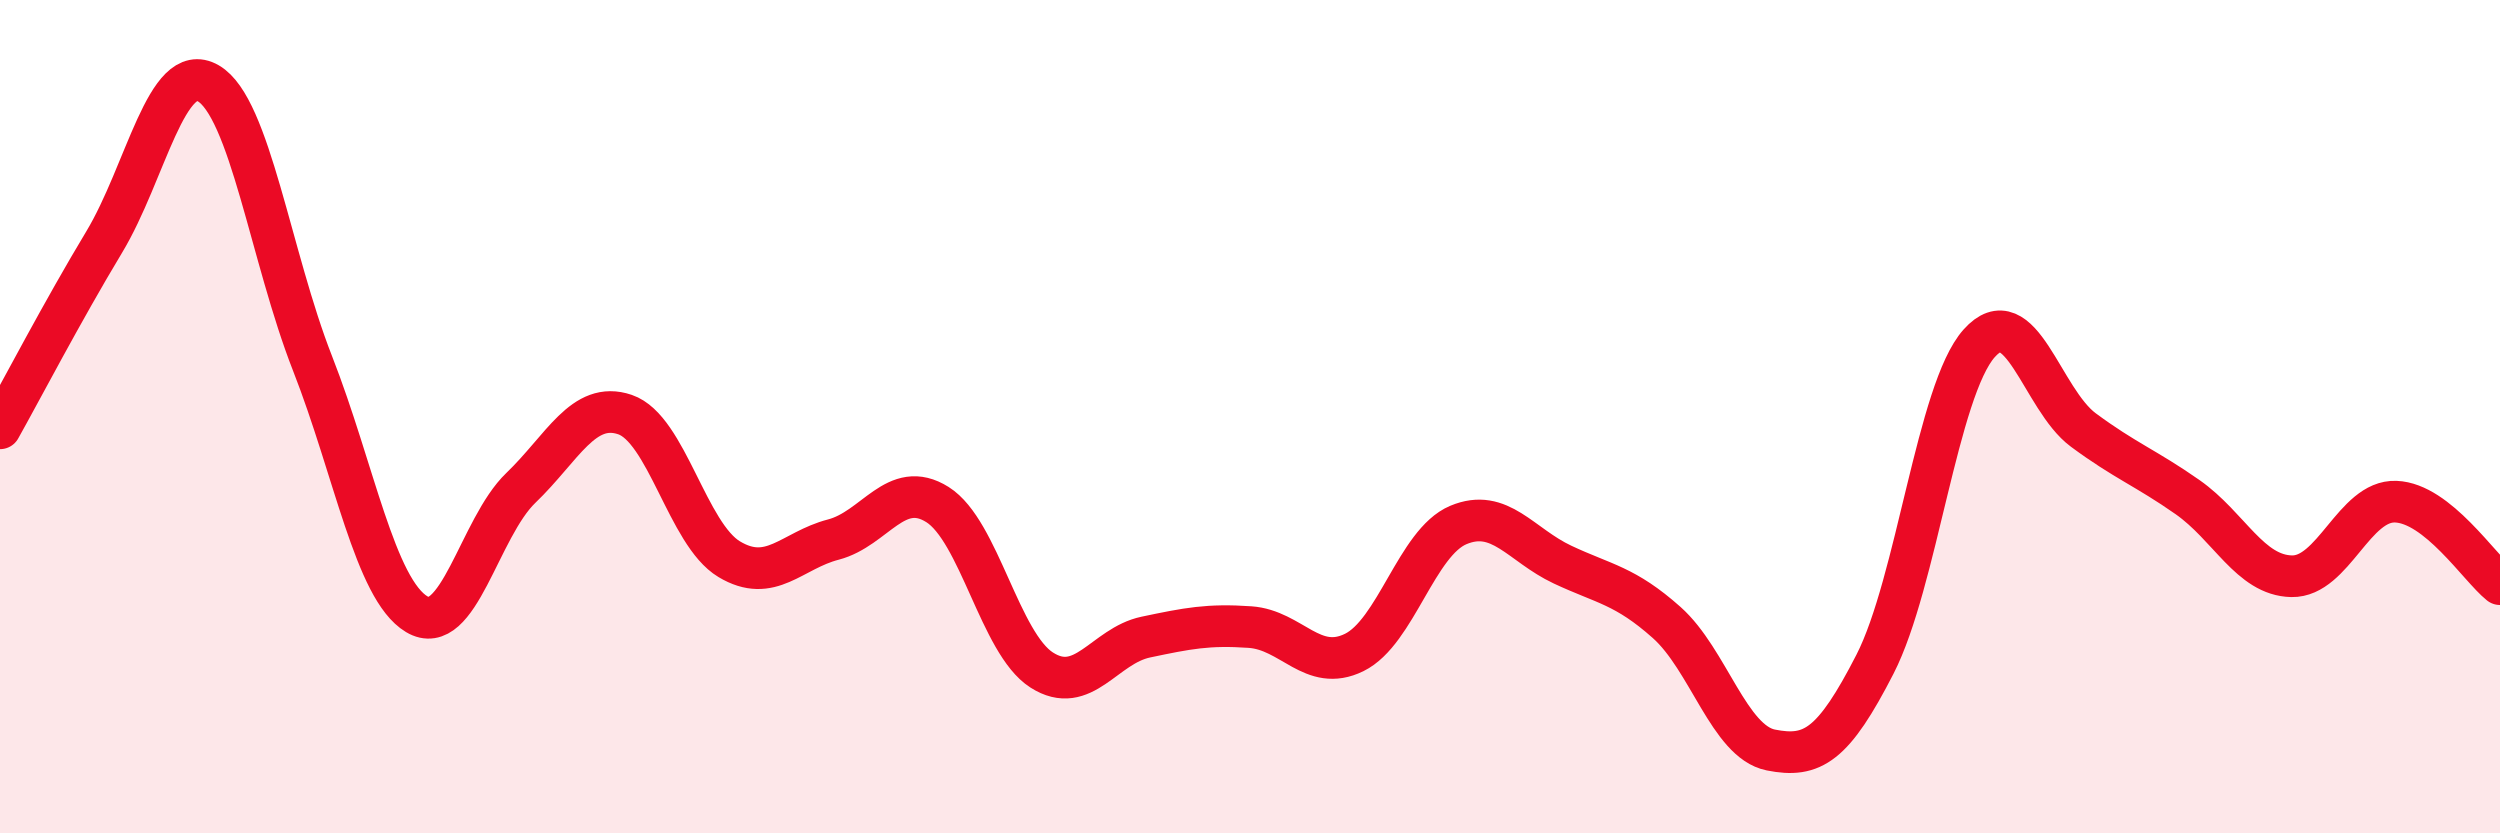
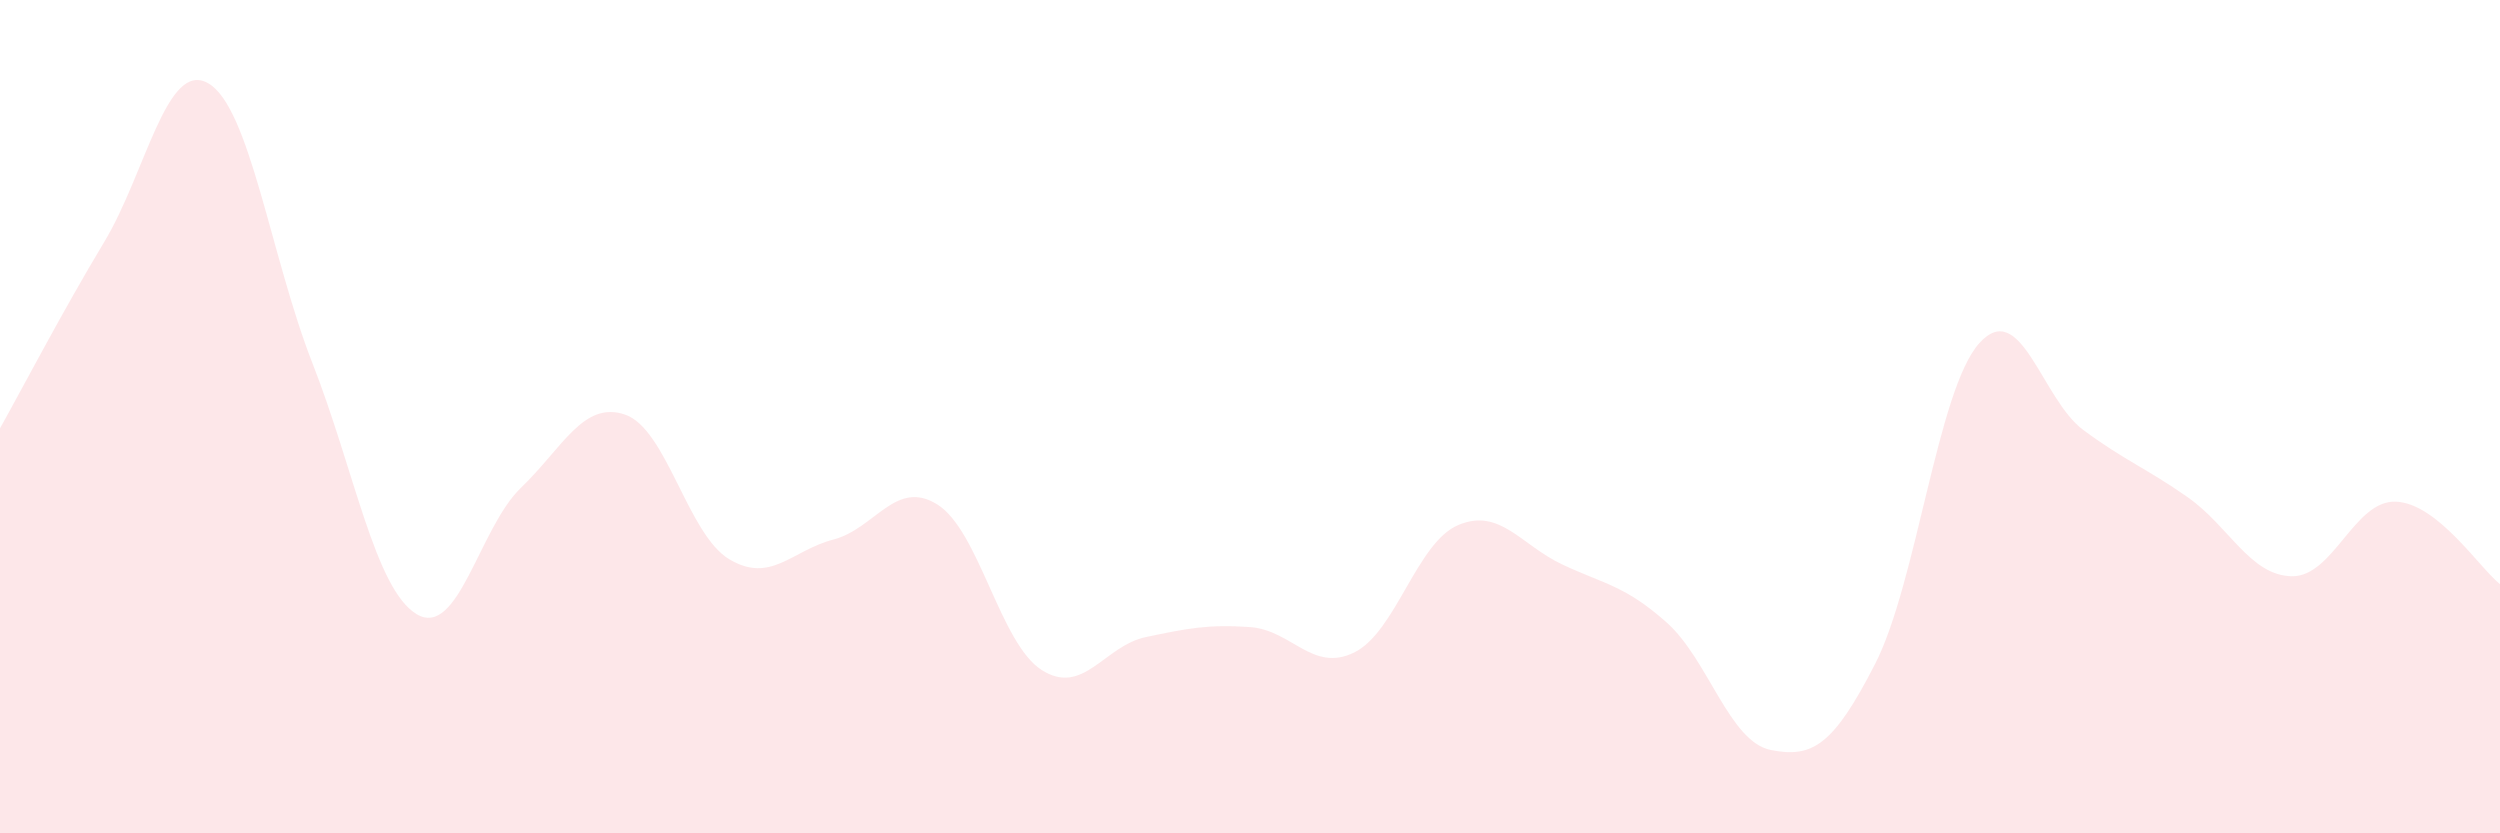
<svg xmlns="http://www.w3.org/2000/svg" width="60" height="20" viewBox="0 0 60 20">
  <path d="M 0,10.28 C 0.5,9.39 1.5,7.47 2.5,5.81 C 3.5,4.15 4,1.42 5,2 C 6,2.58 6.5,6.17 7.5,8.72 C 8.5,11.27 9,14.14 10,14.74 C 11,15.34 11.5,12.67 12.5,11.71 C 13.5,10.75 14,9.61 15,9.95 C 16,10.29 16.5,12.82 17.5,13.42 C 18.5,14.02 19,13.21 20,12.95 C 21,12.69 21.5,11.48 22.5,12.11 C 23.5,12.74 24,15.44 25,16.08 C 26,16.72 26.5,15.5 27.5,15.29 C 28.5,15.08 29,14.98 30,15.05 C 31,15.12 31.5,16.15 32.5,15.66 C 33.5,15.17 34,13.02 35,12.6 C 36,12.18 36.5,13.08 37.5,13.55 C 38.5,14.02 39,14.05 40,14.94 C 41,15.83 41.5,17.8 42.5,18 C 43.5,18.2 44,17.89 45,15.94 C 46,13.99 46.5,9.36 47.5,8.24 C 48.5,7.12 49,9.58 50,10.32 C 51,11.06 51.5,11.23 52.5,11.93 C 53.5,12.63 54,13.81 55,13.83 C 56,13.85 56.5,12 57.5,12.04 C 58.5,12.08 59.5,13.62 60,14.02L60 20L0 20Z" fill="#EB0A25" opacity="0.1" stroke-linecap="round" stroke-linejoin="round" />
-   <path d="M 0,10.28 C 0.5,9.39 1.5,7.47 2.5,5.81 C 3.5,4.15 4,1.42 5,2 C 6,2.58 6.5,6.17 7.5,8.72 C 8.5,11.27 9,14.14 10,14.74 C 11,15.34 11.5,12.67 12.5,11.71 C 13.5,10.75 14,9.61 15,9.95 C 16,10.29 16.5,12.82 17.5,13.42 C 18.5,14.02 19,13.21 20,12.95 C 21,12.69 21.5,11.48 22.5,12.11 C 23.5,12.74 24,15.44 25,16.08 C 26,16.72 26.5,15.5 27.5,15.29 C 28.5,15.08 29,14.98 30,15.05 C 31,15.12 31.5,16.15 32.5,15.66 C 33.5,15.17 34,13.02 35,12.6 C 36,12.18 36.5,13.08 37.5,13.55 C 38.5,14.02 39,14.05 40,14.94 C 41,15.83 41.5,17.8 42.5,18 C 43.5,18.2 44,17.89 45,15.94 C 46,13.99 46.5,9.36 47.5,8.24 C 48.5,7.12 49,9.58 50,10.32 C 51,11.06 51.5,11.23 52.5,11.93 C 53.5,12.63 54,13.81 55,13.83 C 56,13.85 56.5,12 57.5,12.04 C 58.5,12.08 59.5,13.62 60,14.02" stroke="#EB0A25" stroke-width="1" fill="none" stroke-linecap="round" stroke-linejoin="round" />
</svg>